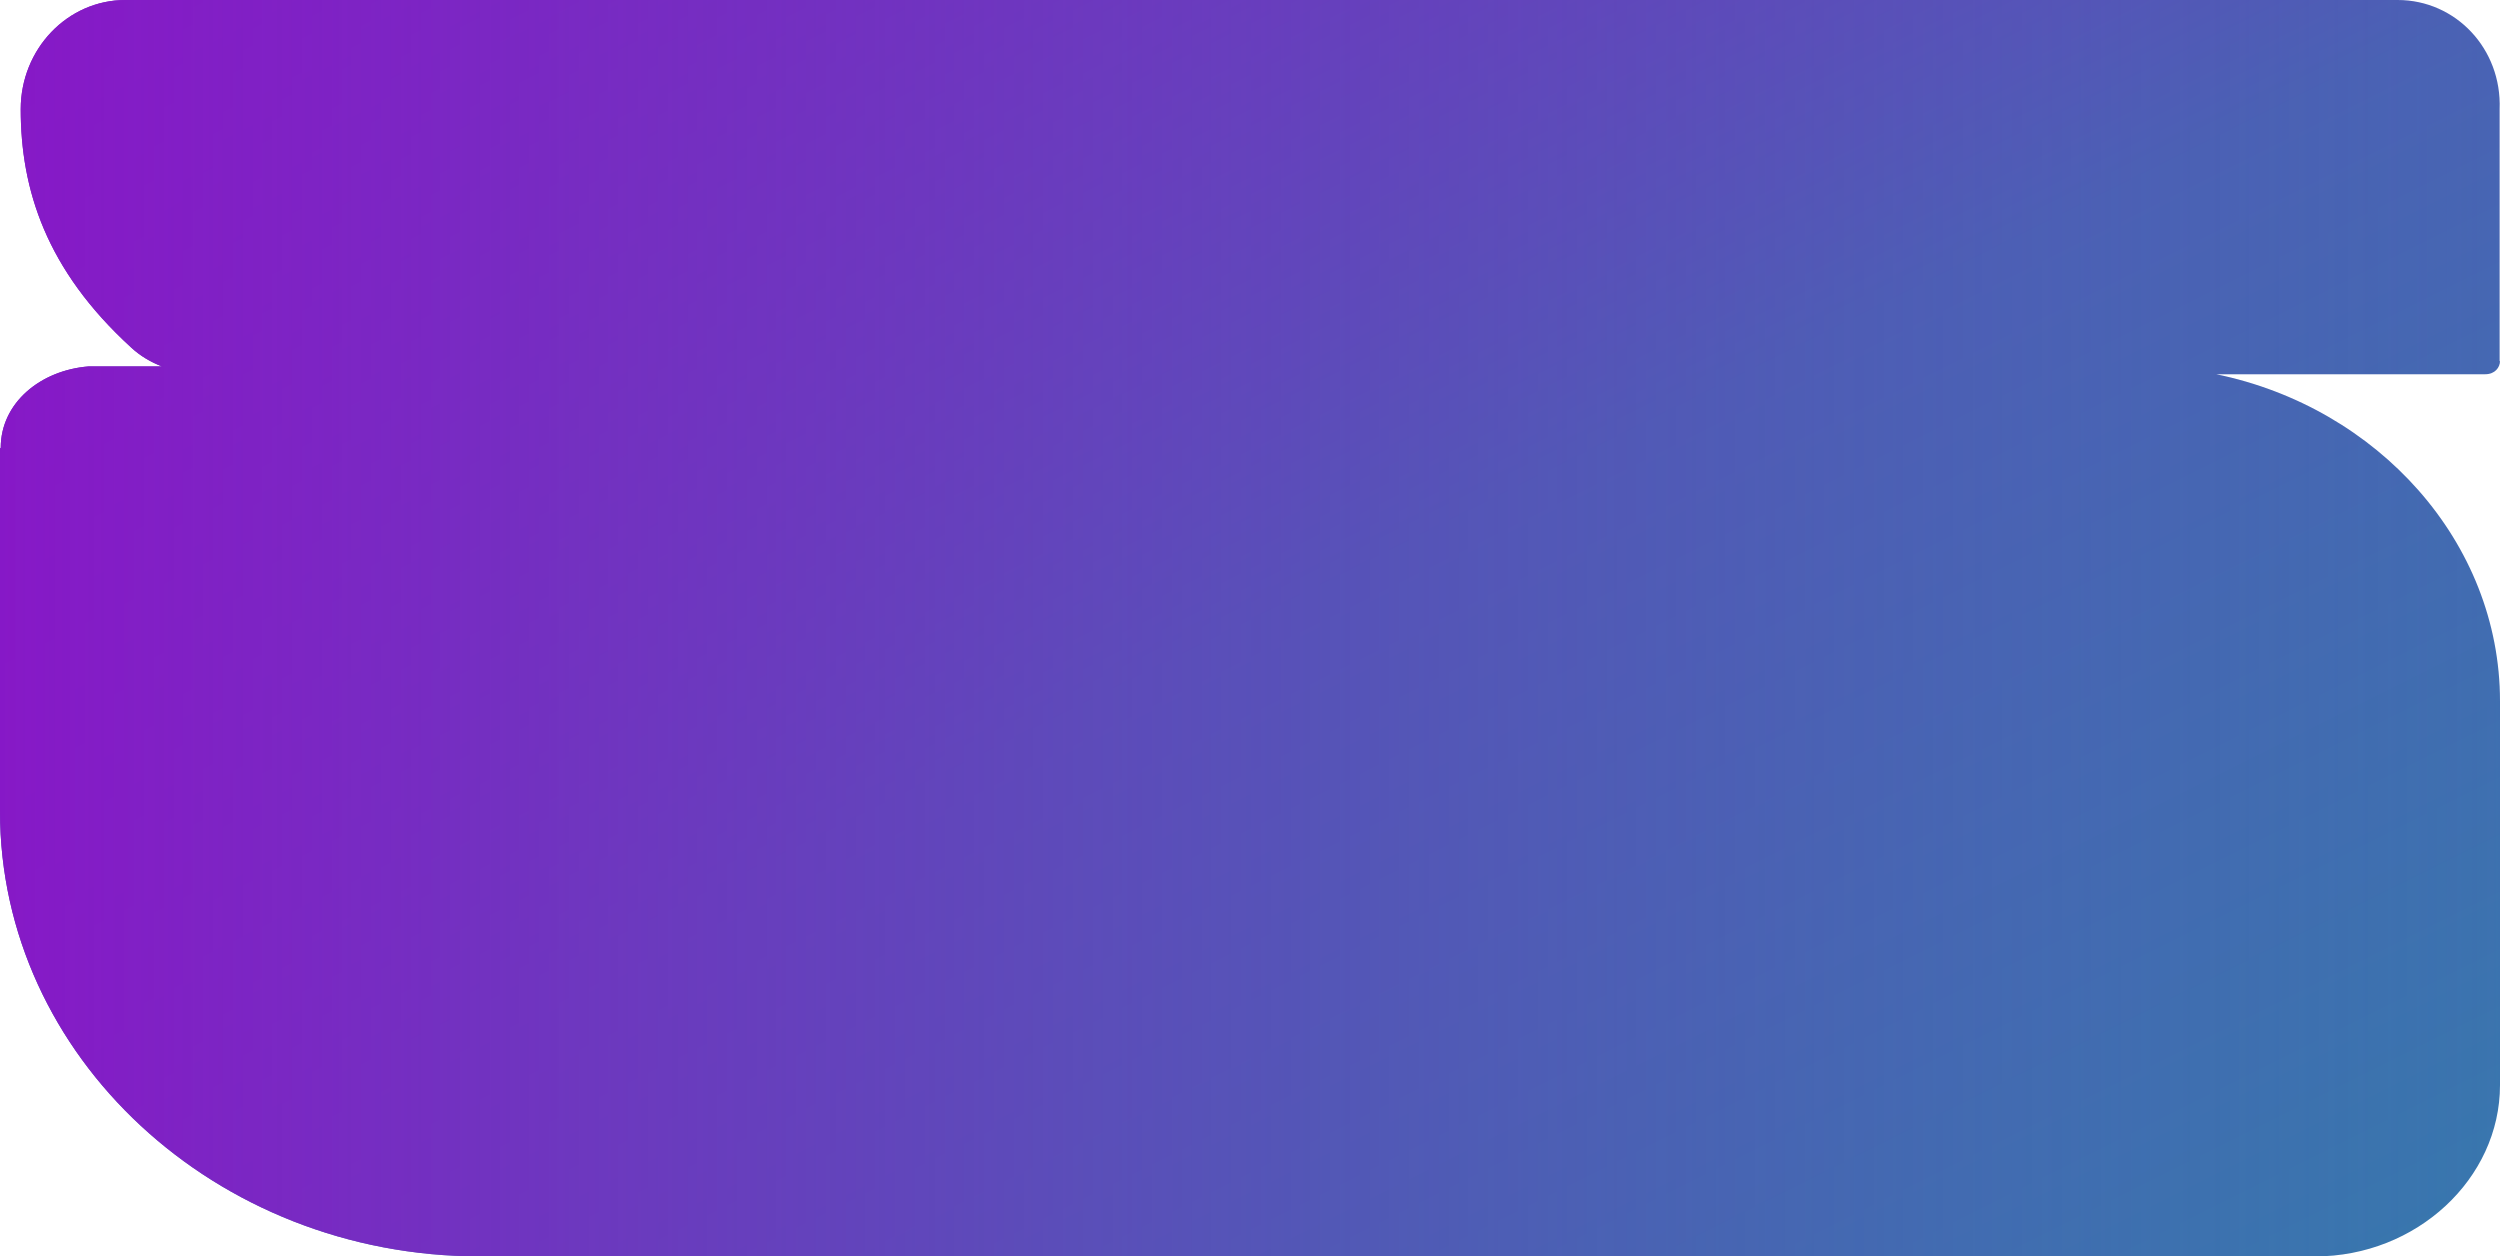
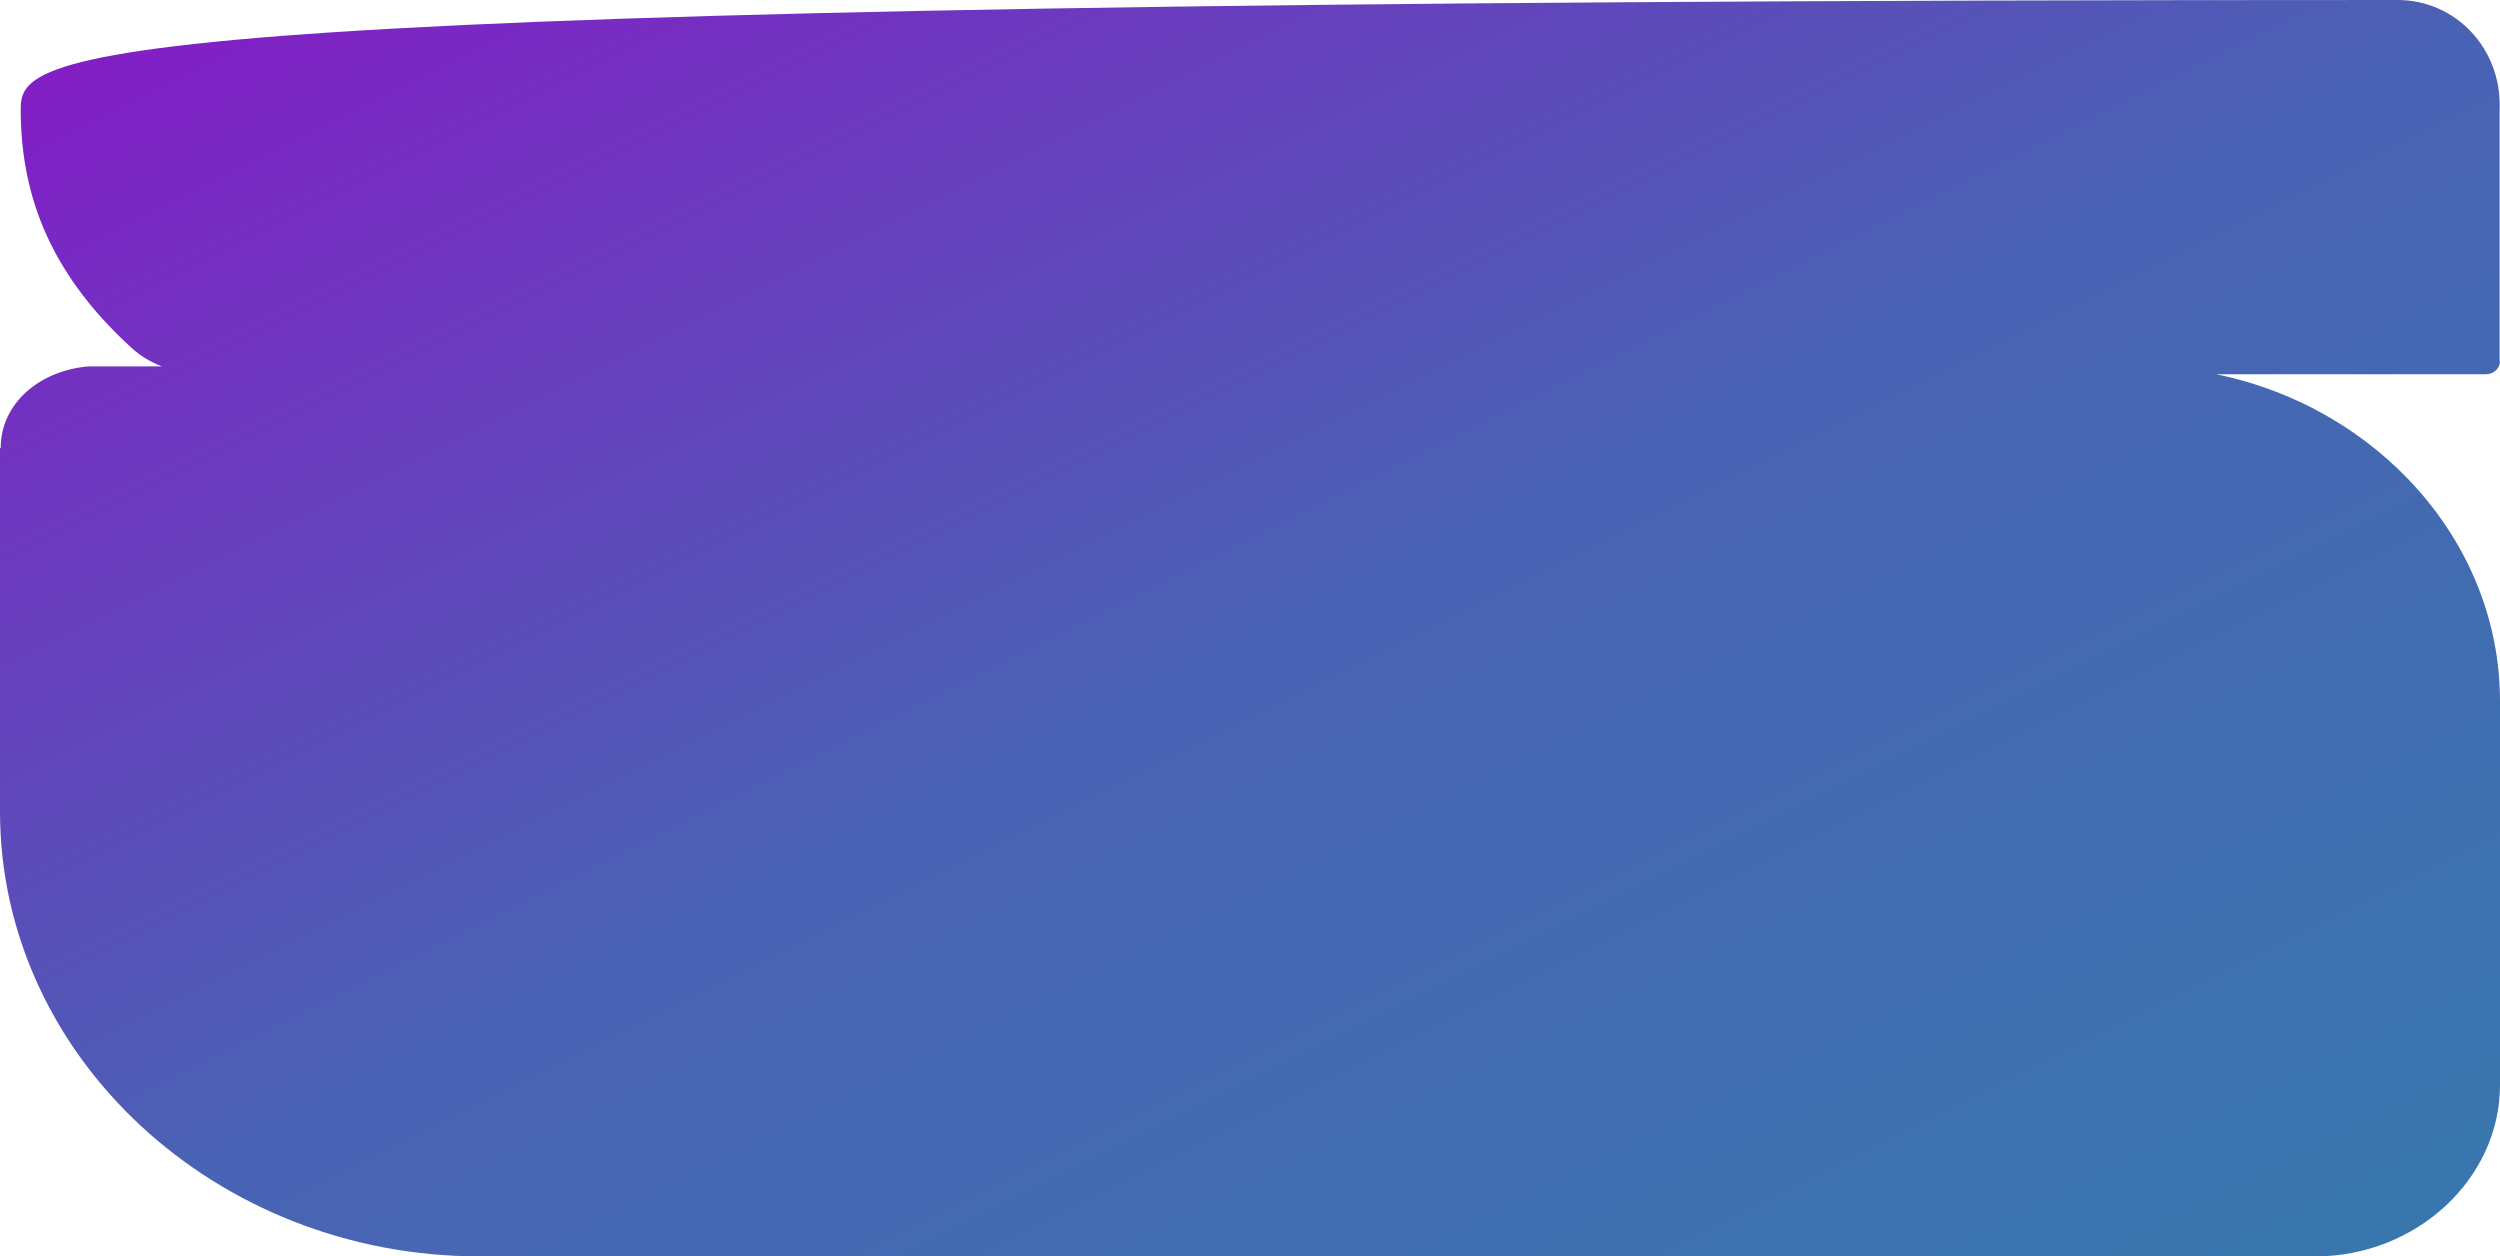
<svg xmlns="http://www.w3.org/2000/svg" viewBox="0 0 1363 685" fill="none">
-   <path width="100%" height="100%" d="M261.599 685H1262.15C1317.4 685 1363 642.728 1363 591.578V382.33C1363 295.512 1296.23 222.08 1208.25 204.035H1354.96C1360.25 204.035 1363 200.315 1363 196.792L1362.79 196.989V59.529C1364.06 26.632 1338.89 0 1307.14 0H68.42C36.679 0 11.29 26.829 11.29 59.529C11.29 103.192 25.038 147.061 71.592 189.549C76.419 194.021 82.109 197.374 88.23 199.76H48.3C22.027 201.883 0.391 219.647 0.391 244.156L0 244.513V442.385C0 575.947 117.463 684.991 261.599 684.991V685Z" fill="url(#paint0_linear_670_6277)" />
-   <path width="100%" height="100%" d="M261.599 685H1262.15C1317.4 685 1363 642.728 1363 591.578V382.33C1363 295.512 1296.23 222.08 1208.25 204.035H1354.96C1360.25 204.035 1363 200.315 1363 196.792L1362.79 196.989V59.529C1364.06 26.632 1338.89 0 1307.14 0H68.42C36.679 0 11.29 26.829 11.29 59.529C11.29 103.192 25.038 147.061 71.592 189.549C76.419 194.021 82.109 197.374 88.23 199.76H48.3C22.027 201.883 0.391 219.647 0.391 244.156L0 244.513V442.385C0 575.947 117.463 684.991 261.599 684.991V685Z" fill="url(#paint0_linear_670_6278)" />
+   <path width="100%" height="100%" d="M261.599 685H1262.15C1317.4 685 1363 642.728 1363 591.578V382.33C1363 295.512 1296.23 222.08 1208.25 204.035H1354.96C1360.25 204.035 1363 200.315 1363 196.792L1362.79 196.989V59.529C1364.06 26.632 1338.89 0 1307.14 0C36.679 0 11.29 26.829 11.29 59.529C11.29 103.192 25.038 147.061 71.592 189.549C76.419 194.021 82.109 197.374 88.23 199.76H48.3C22.027 201.883 0.391 219.647 0.391 244.156L0 244.513V442.385C0 575.947 117.463 684.991 261.599 684.991V685Z" fill="url(#paint0_linear_670_6277)" />
  <defs>
    <linearGradient id="paint0_linear_670_6277" gradientUnits="objectBoundingBox" x1="0" y1="0" x2="1" y2="1">
      <stop offset="0" stop-color="#8718C7">
        <animate attributeName="stop-color" values="#8718C7; #4A62B4; #3778AD; #8718C7;" dur="20s" repeatCount="indefinite">
          </animate>
      </stop>
      <stop offset=".5" stop-color="#4A62B4">
        <animate attributeName="stop-color" values="#4A62B4; #3778AD; #8718C7; #4A62B4;" dur="20s" repeatCount="indefinite">
          </animate>
      </stop>
      <stop offset="1" stop-color="#3778AD">
        <animate attributeName="stop-color" values="#3778AD; #8718C7; #4A62B4; #3778AD;" dur="20s" repeatCount="indefinite">
          </animate>
      </stop>
      <animateTransform attributeName="gradientTransform" type="rotate" from="0 .5 .5" to="360 .5 .5" dur="20s" repeatCount="indefinite" />
    </linearGradient>
    <linearGradient id="paint0_linear_670_6278" gradientUnits="objectBoundingBox" x1="0" y1="1" x2="1" y2="1">
      <stop offset="0" stop-color="#8718C7">
        <animate attributeName="stop-color" values="#8718C7; #4A62B4; #3778AD; #8718C7;" dur="20s" repeatCount="indefinite">
          </animate>
      </stop>
      <stop offset="1" stop-color="#4A62B4" stop-opacity="0">
        <animate attributeName="stop-color" values="#4A62B4; #3778AD; #8718C7; #4A62B4;" dur="20s" repeatCount="indefinite">
          </animate>
      </stop>
      <animateTransform attributeName="gradientTransform" type="rotate" values="360 .5 .5;0 .5 .5" class="ignore" dur="10s" repeatCount="indefinite" />
    </linearGradient>
  </defs>
</svg>